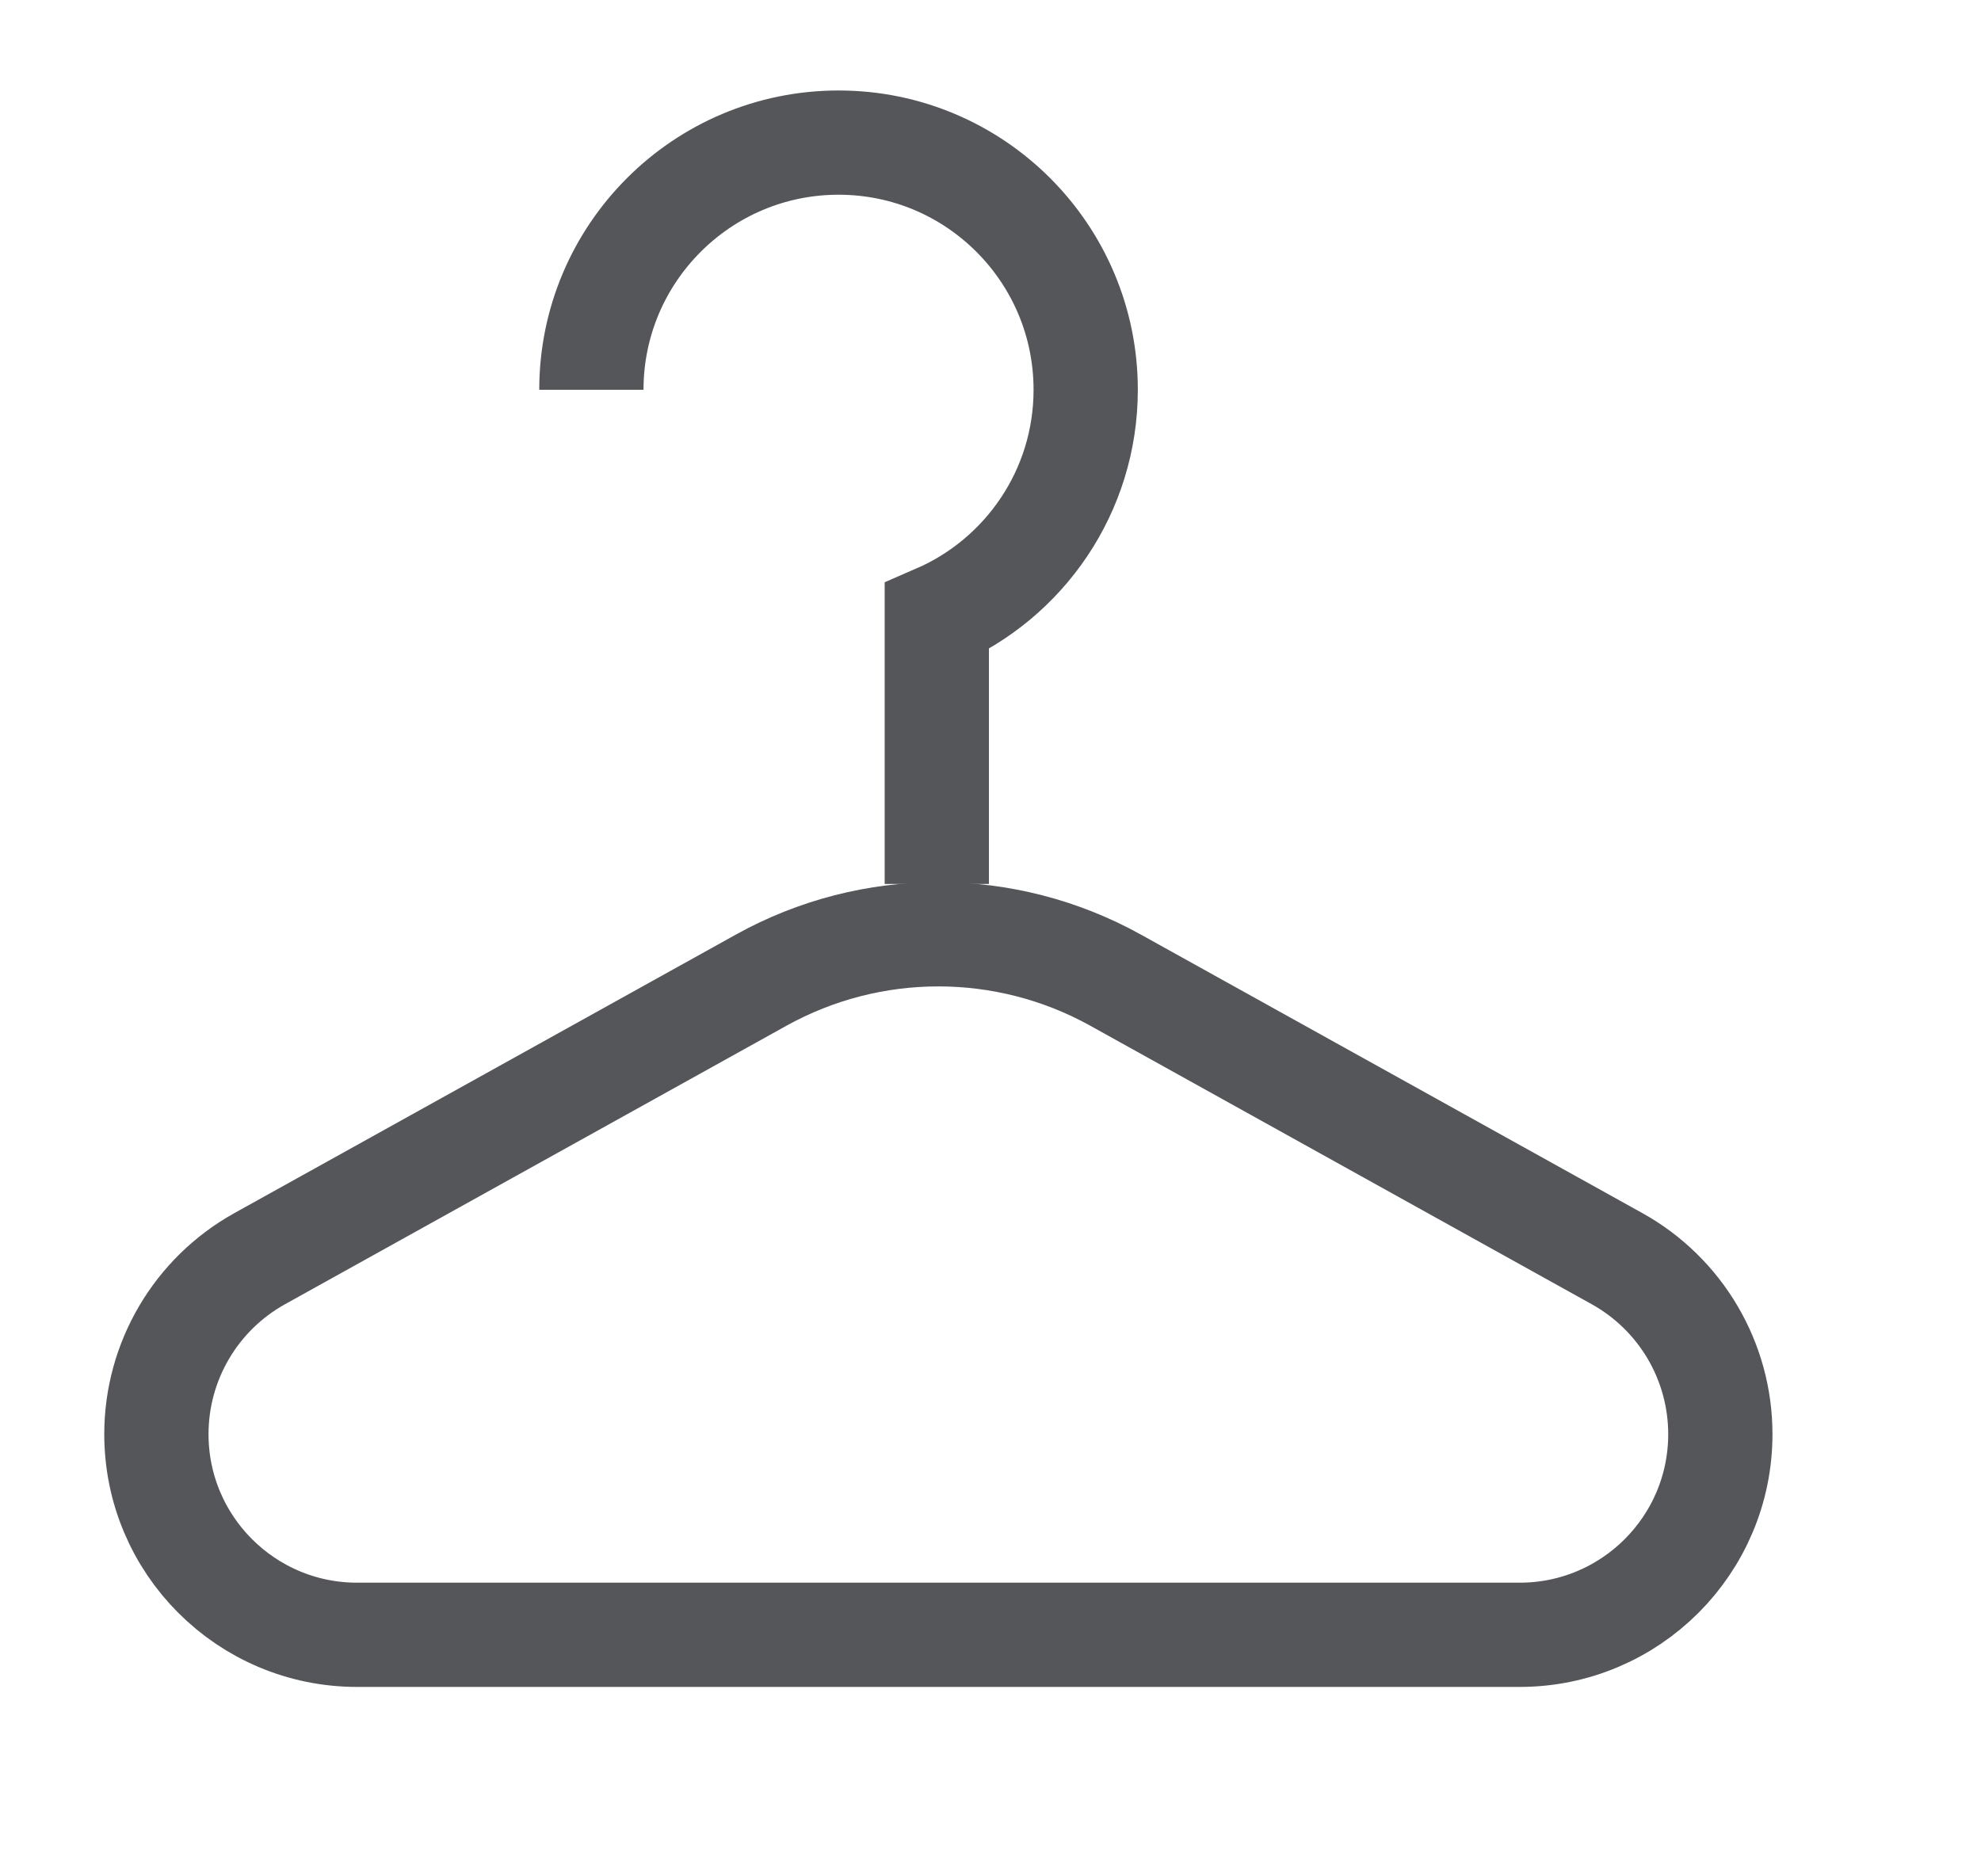
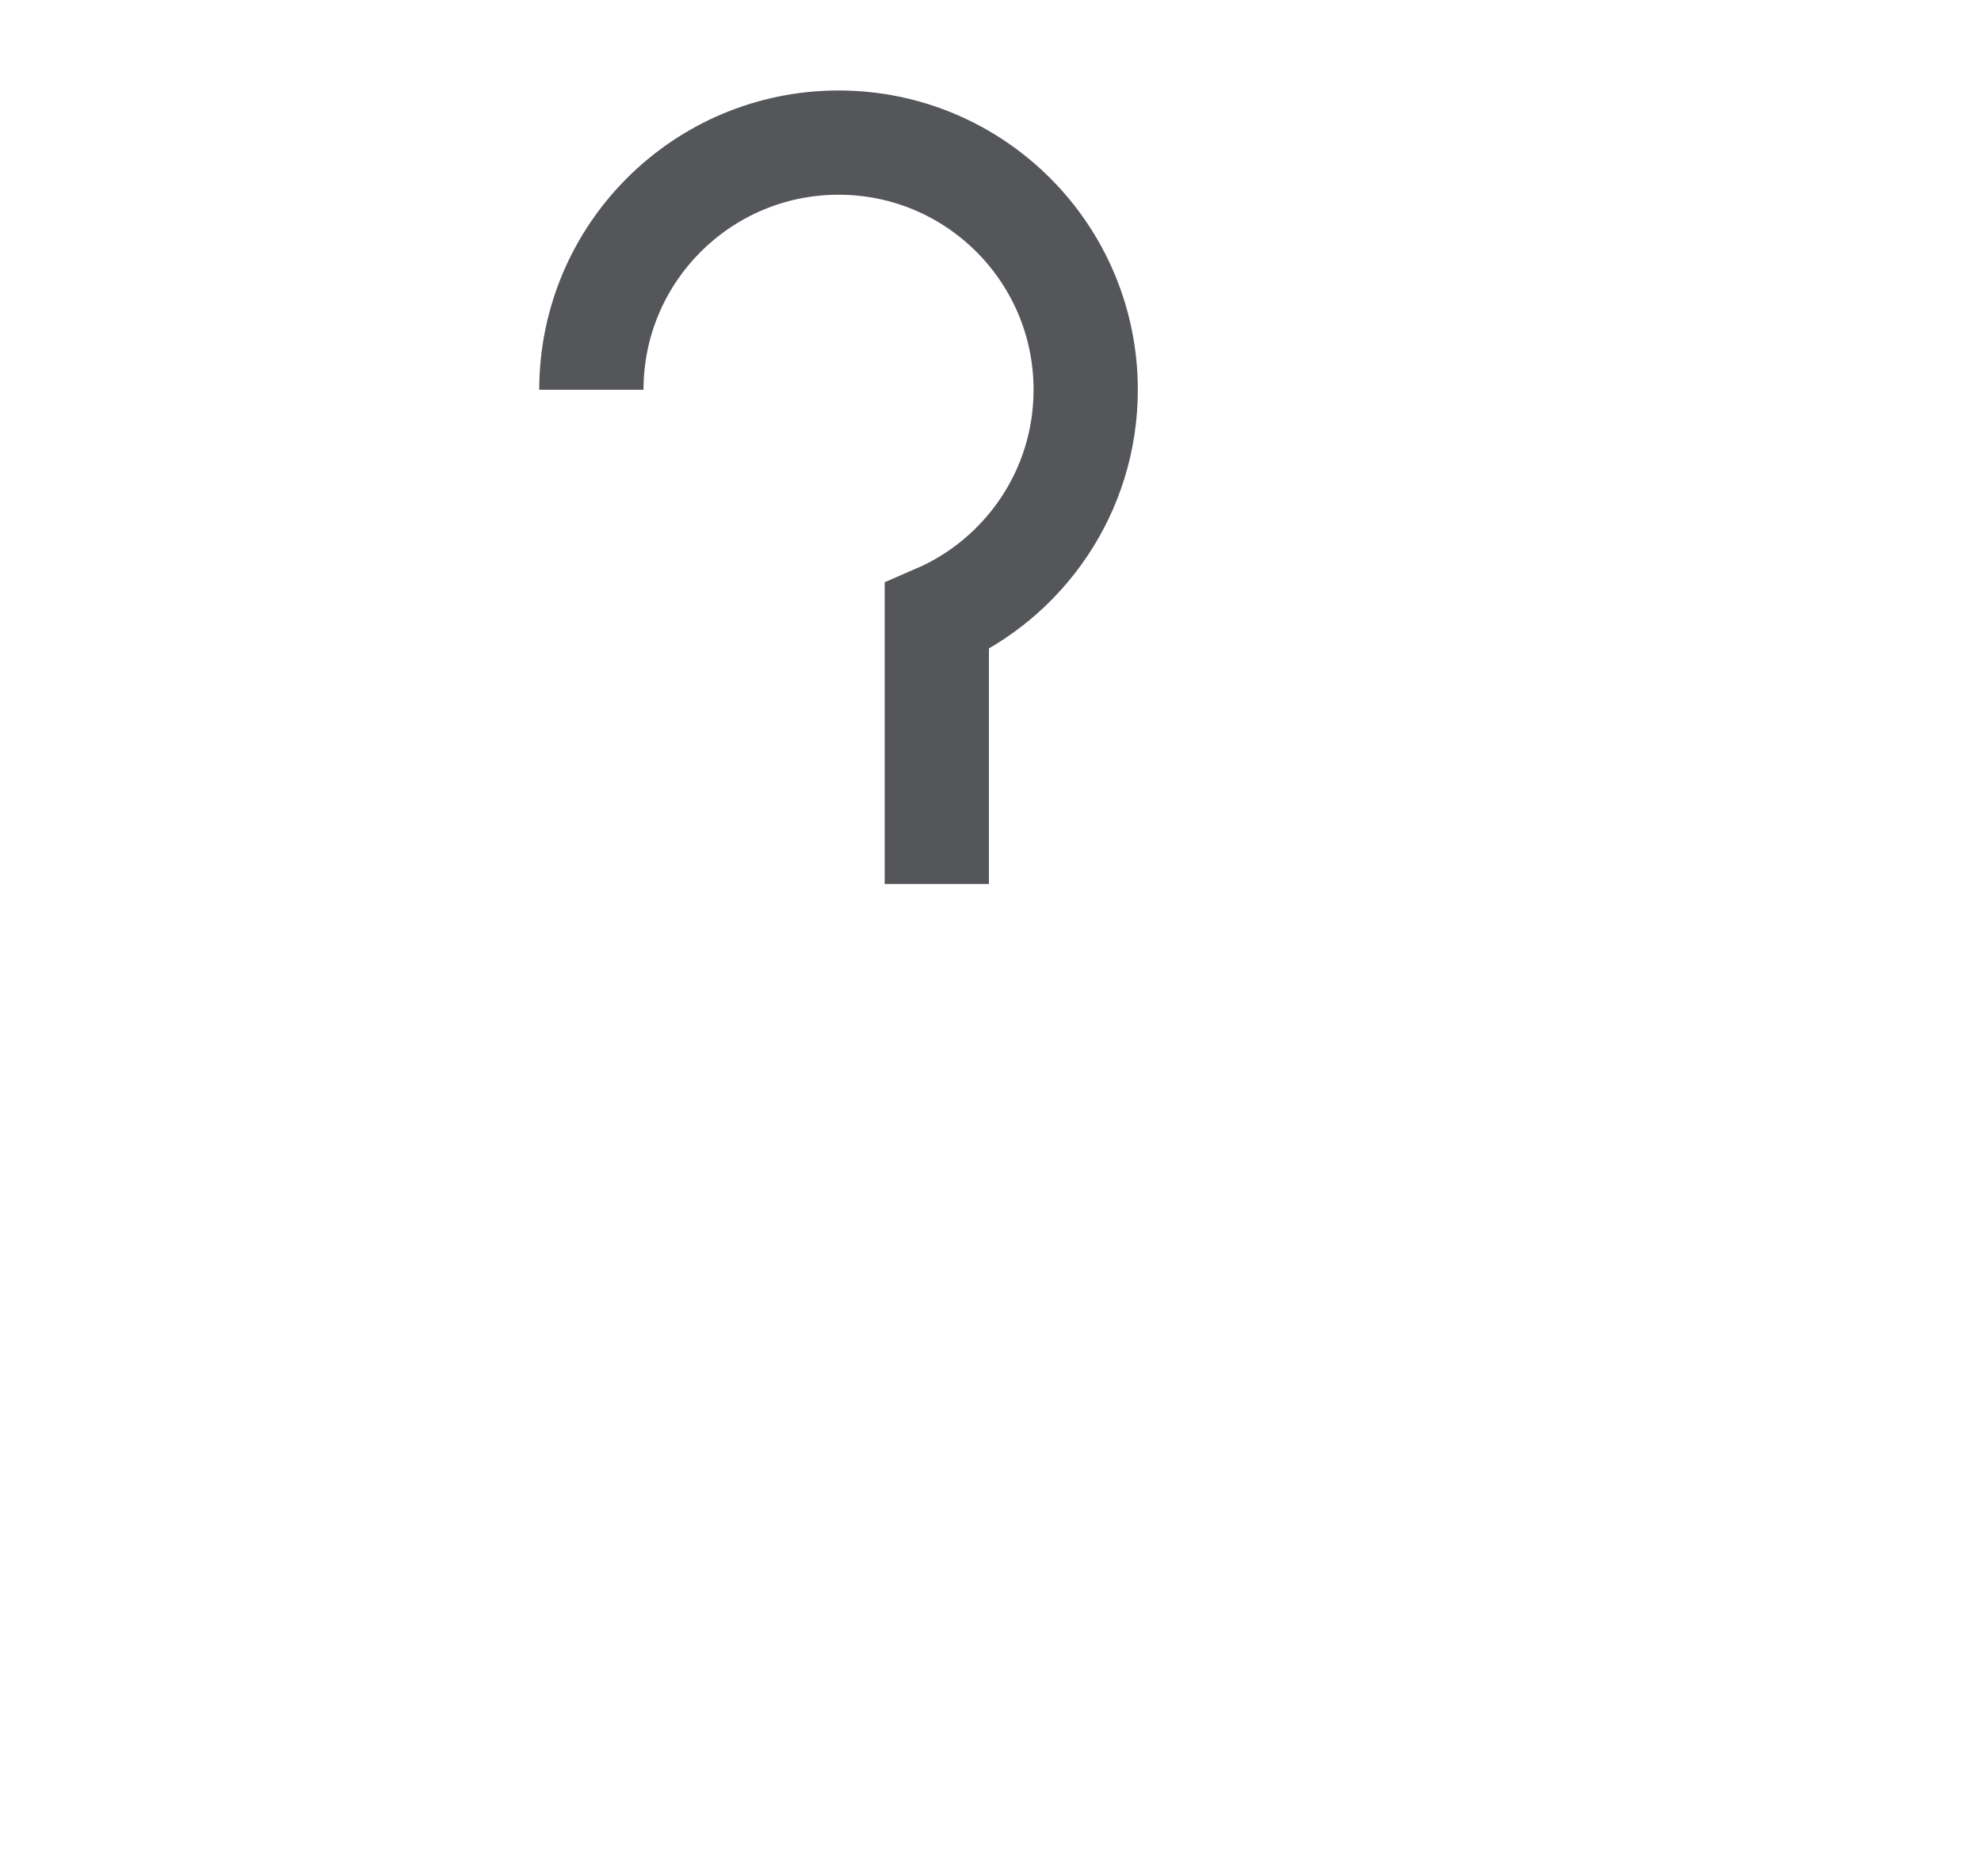
<svg xmlns="http://www.w3.org/2000/svg" width="19" height="18" viewBox="0 0 19 18" fill="none">
-   <path d="M14.575 15.683H3.425C2.362 15.683 1.5 14.821 1.5 13.758C1.5 13.059 1.879 12.415 2.49 12.075L7.3 9.403C8.357 8.816 9.643 8.816 10.7 9.403L15.51 12.075C16.121 12.415 16.5 13.059 16.5 13.758C16.5 14.821 15.638 15.683 14.575 15.683Z" stroke="#54565A" />
  <path d="M5.672 3.739C5.672 2.43 6.734 1.368 8.043 1.368C9.352 1.368 10.413 2.43 10.413 3.739C10.413 4.713 9.825 5.55 8.985 5.914V8.48" stroke="#54565A" />
</svg>